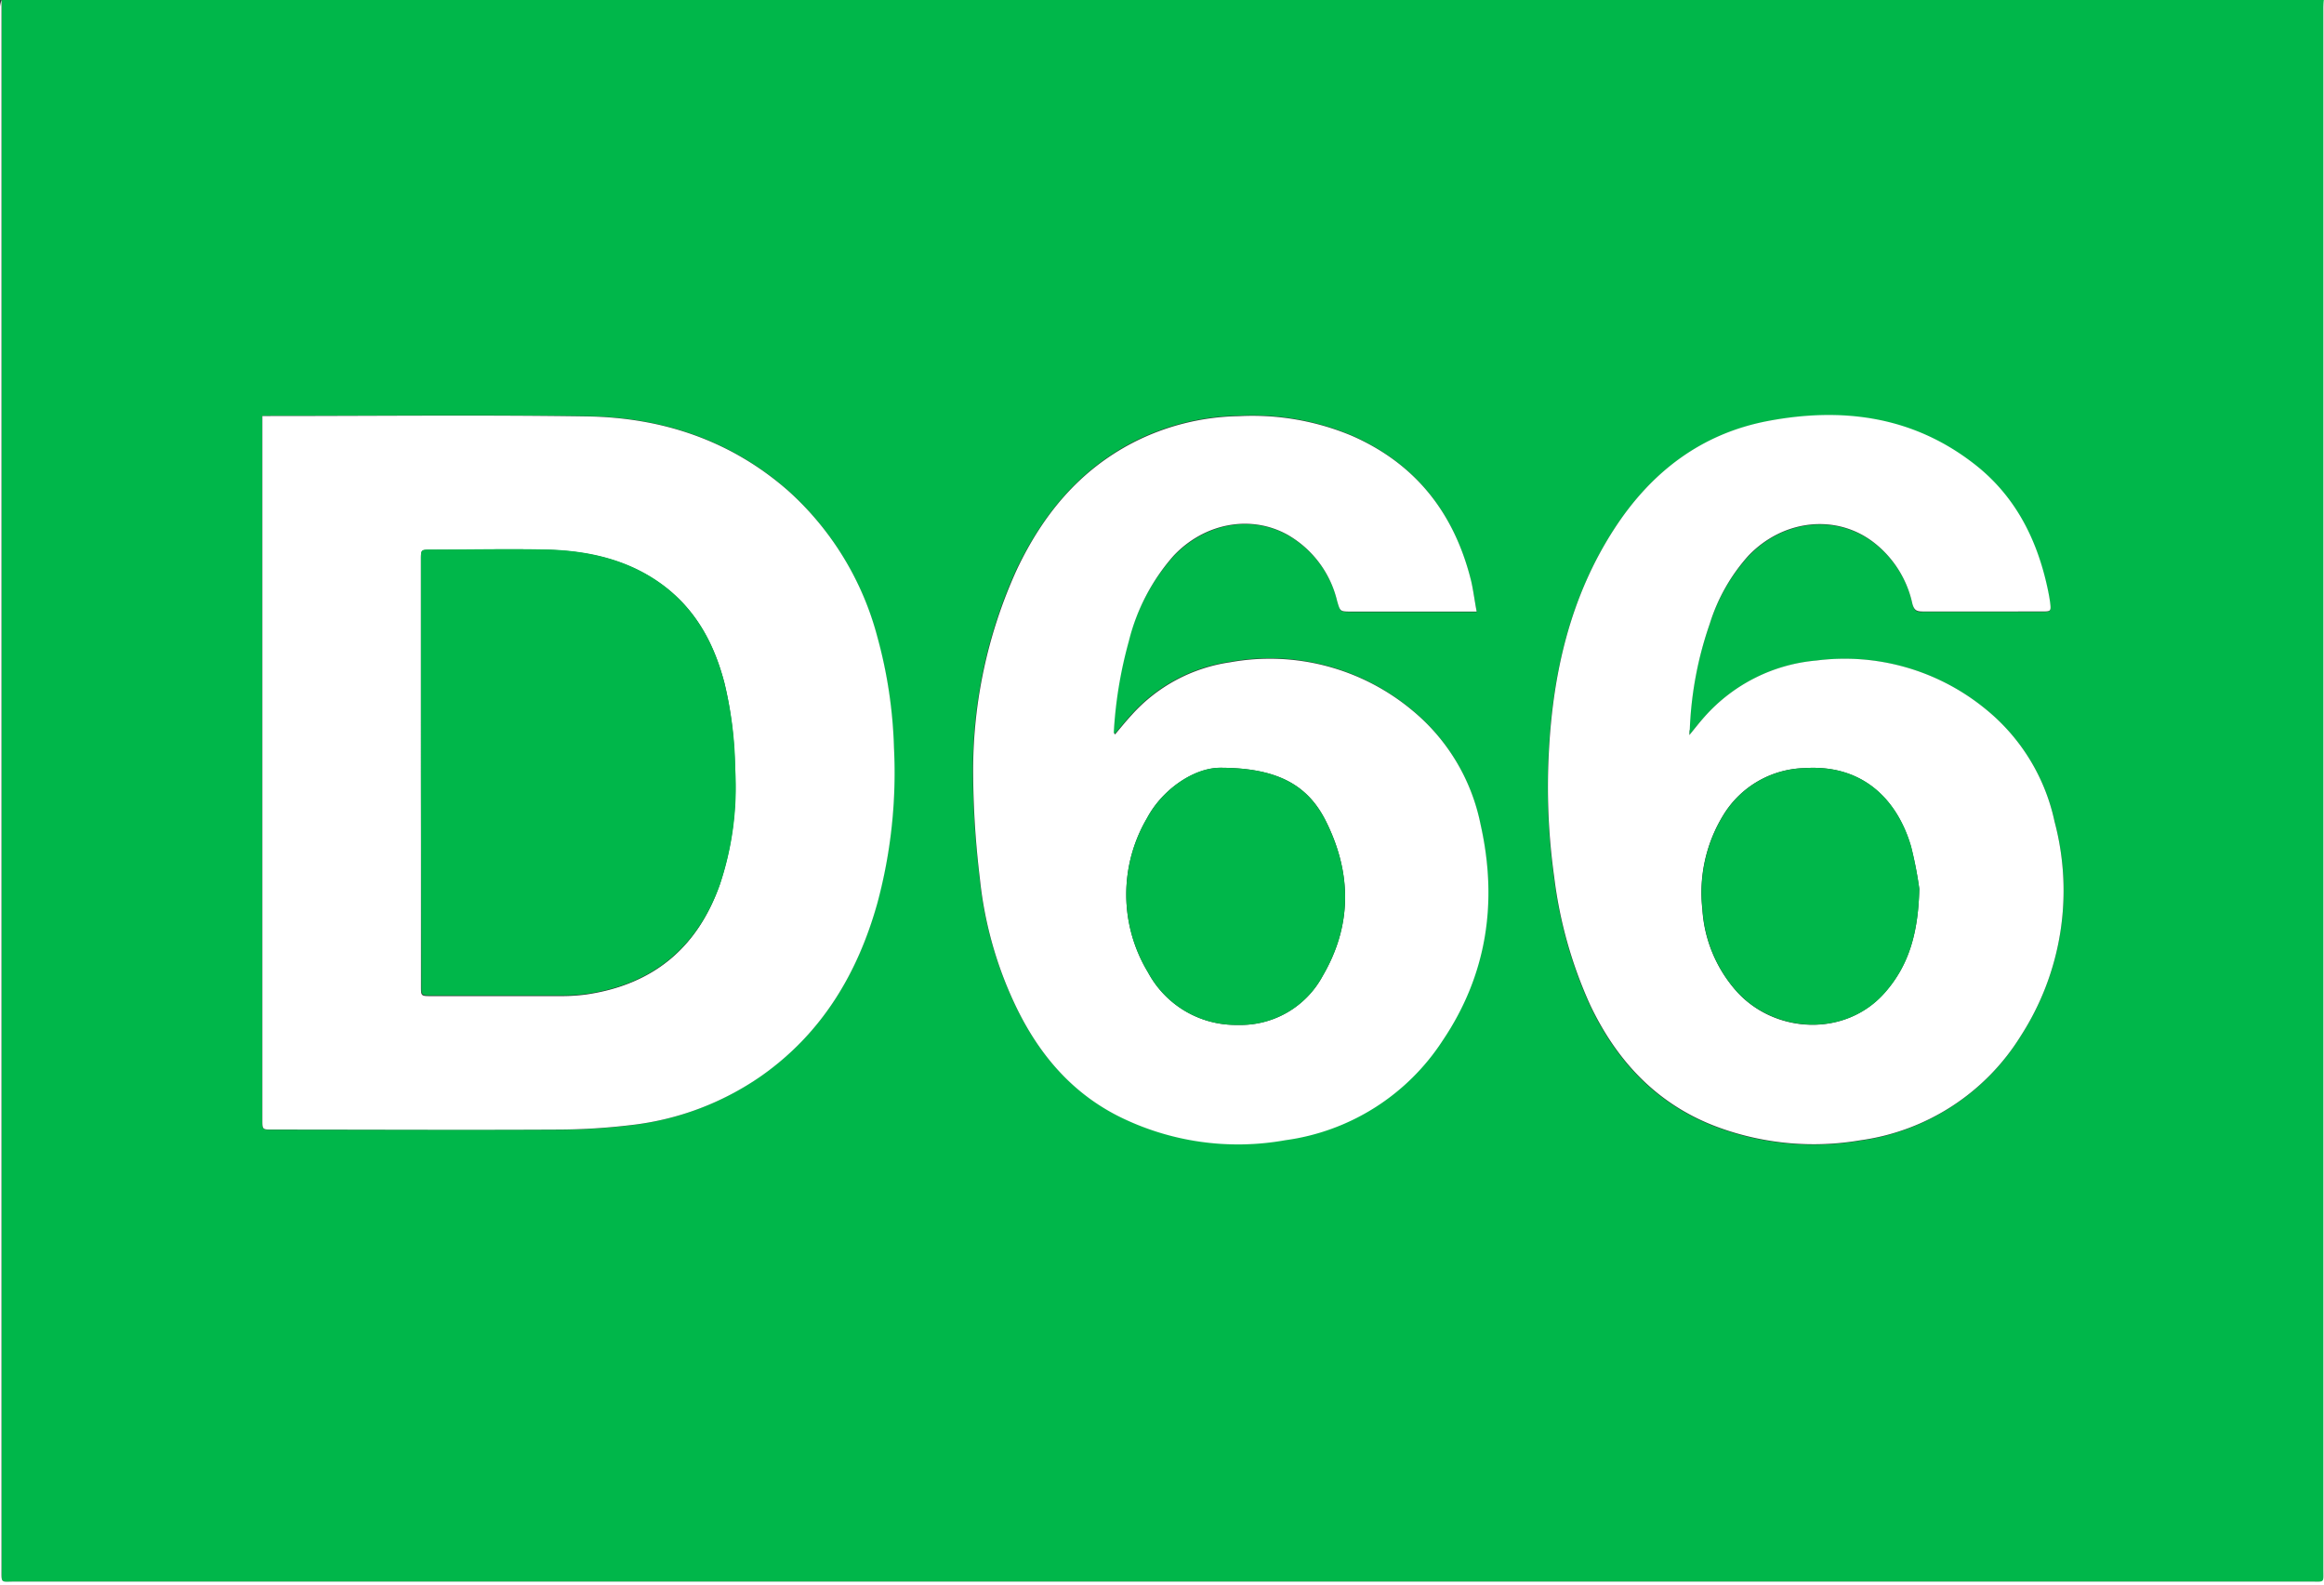
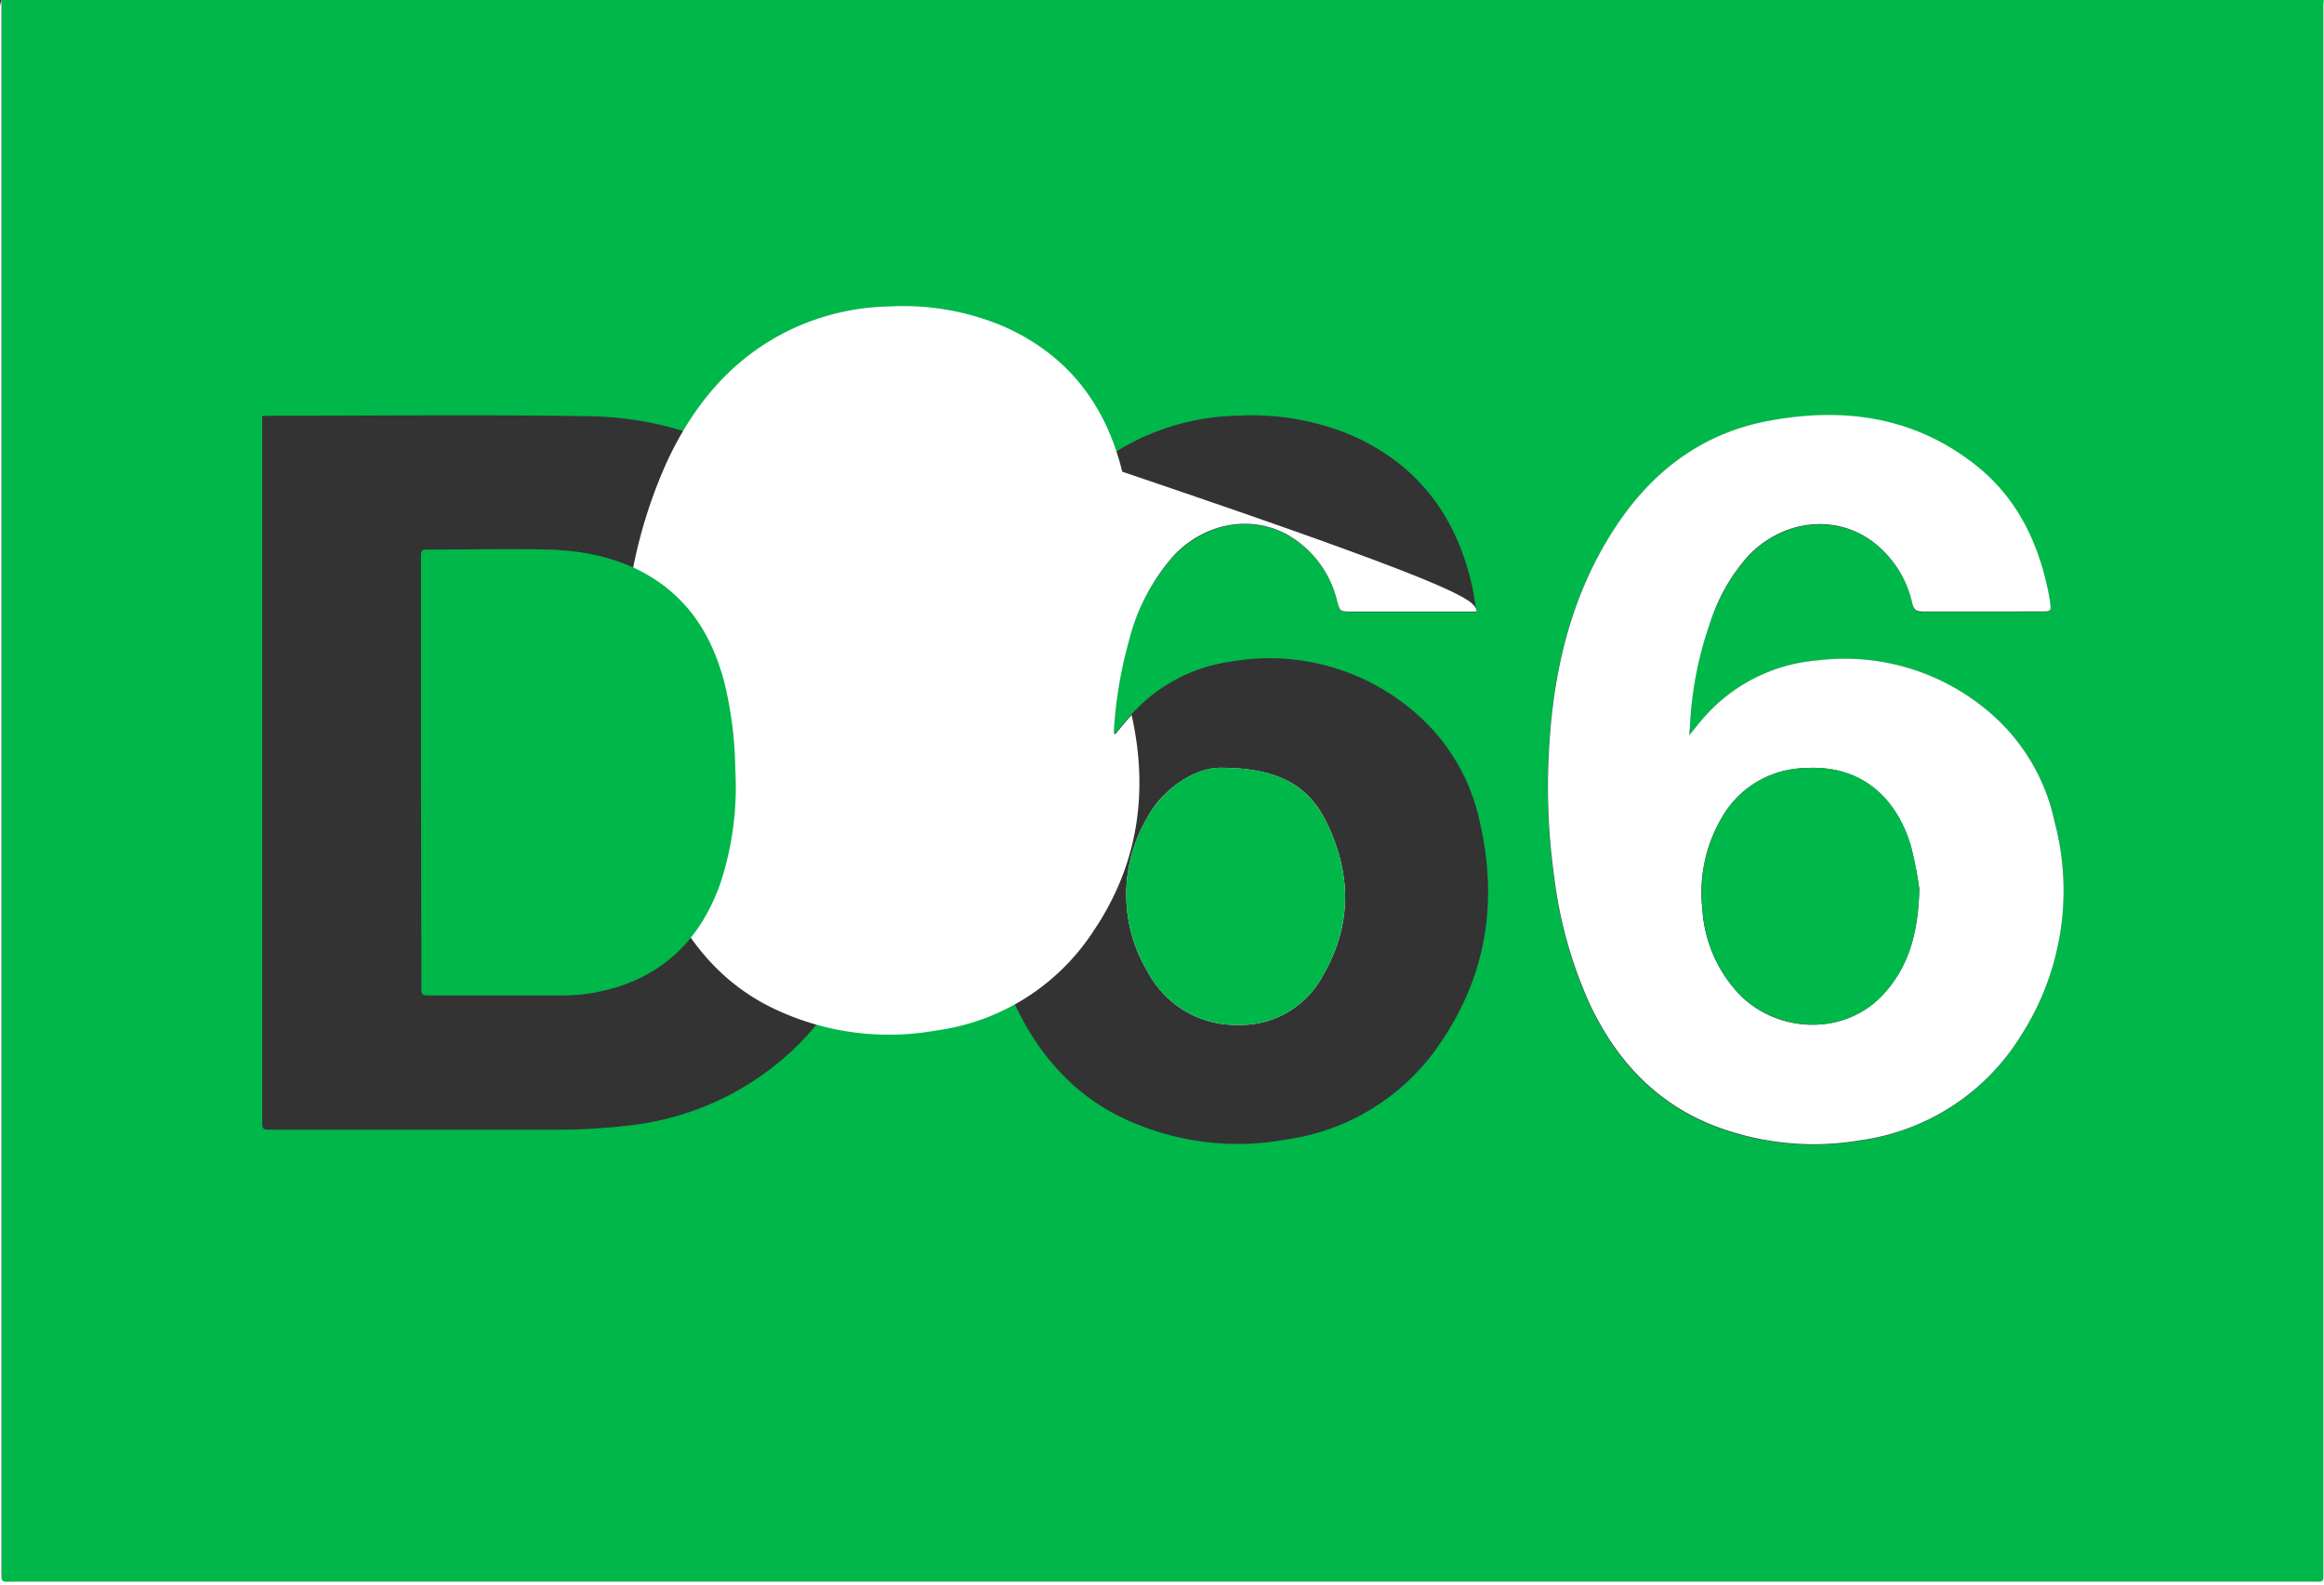
<svg xmlns="http://www.w3.org/2000/svg" id="Laag_1" data-name="Laag 1" viewBox="0 0 280 191">
  <rect x="0" y="0" width="280" height="191" fill="#333333" stroke="none" />
  <defs>
    <style>.cls-1{fill:#00b74a;}.cls-2{fill:#fff;}</style>
  </defs>
  <g id="mVEwGy.tif">
    <path class="cls-1" d="M.18,0H280c0,.47-.06.94-.06,1.42q0,93.84,0,187.69c0,1.66.2,1.47-1.46,1.47H1.78c-1.71,0-1.59.27-1.59-1.55V1.51C.19,1,.18.5.18,0ZM31.59,50.12v84.82c0,1.17,0,1.17,1.22,1.17,11.47,0,22.95,0,34.42,0a75.28,75.28,0,0,0,8.75-.54,34.22,34.22,0,0,0,15.69-5.94c7.35-5.14,11.67-12.35,14-20.84a60.36,60.36,0,0,0,2-18.69,56.29,56.29,0,0,0-2-13.36A36,36,0,0,0,95,59.14c-6.93-6.11-15.2-8.87-24.28-9-12.71-.19-25.43-.05-38.14-.05C32.3,50.08,32,50.11,31.59,50.12ZM177.91,73.68c-.25-1.34-.4-2.53-.69-3.69-2-8.15-6.64-14.16-14.42-17.56a31,31,0,0,0-13.6-2.35,28.94,28.94,0,0,0-12.71,3.18c-6.5,3.39-10.86,8.76-14,15.26a58.35,58.35,0,0,0-5.28,25,109.92,109.92,0,0,0,.81,12.28,46.63,46.63,0,0,0,4.06,14.8c2.73,5.92,6.68,10.77,12.57,13.79a32.21,32.21,0,0,0,20.18,2.92,26.88,26.88,0,0,0,18.94-12c5.35-8,6.66-16.76,4.58-26a23.88,23.88,0,0,0-8.22-13.77,26.78,26.78,0,0,0-21.94-5.81,19.68,19.68,0,0,0-11.89,6.36c-.68.75-1.32,1.54-2,2.34-.09-.12-.15-.17-.15-.22a51.71,51.71,0,0,1,1.81-11A24.41,24.41,0,0,1,141.42,67c3.73-3.92,9.24-5,13.7-2.54a12.53,12.53,0,0,1,6,8c.37,1.26.35,1.27,1.7,1.27h15.11Zm25.63,14.88c0-.33,0-.5,0-.67A43.6,43.6,0,0,1,206,75.14,22.07,22.07,0,0,1,210.67,67c4.14-4.34,10.45-5.07,15-1.68a12.74,12.74,0,0,1,4.76,7.48c.18.76.51,1,1.21.92,1.24,0,2.49,0,3.73,0h10.59c1.15,0,1.17,0,1-1.18-.09-.64-.22-1.28-.36-1.91-1.34-6-4.12-11.17-9.08-14.92-7.36-5.58-15.75-6.6-24.54-4.94-8.08,1.53-14.11,6.2-18.52,13-5.3,8.17-7.39,17.34-7.88,26.91a78.17,78.17,0,0,0,.64,15,52.78,52.78,0,0,0,4.34,15.45c3.29,6.91,8.24,12.13,15.55,14.78a33.45,33.45,0,0,0,17,1.52,27.07,27.07,0,0,0,19.33-12.58A32.3,32.3,0,0,0,247.54,99a23.83,23.83,0,0,0-8.36-13.59,26.79,26.79,0,0,0-20.34-5.81,20.34,20.34,0,0,0-13.46,6.76C204.77,87,204.22,87.73,203.54,88.56Z" />
    <path class="cls-2" d="M.18,0c0,.5,0,1,0,1.51V189c0,1.82-.12,1.55,1.59,1.55H278.46c1.66,0,1.46.19,1.46-1.47q0-93.84,0-187.69c0-.48,0-.95.06-1.42.12.06.32.1.34.18a2.56,2.56,0,0,1,0,.62V191H0Q0,95.9,0,.8A3.81,3.81,0,0,1,.18,0Z" />
-     <path class="cls-2" d="M31.59,50.12c.42,0,.71,0,1,0,12.71,0,25.43-.14,38.14.05,9.08.14,17.35,2.9,24.28,9a36,36,0,0,1,10.7,17.58,56.29,56.29,0,0,1,2,13.36,60.36,60.36,0,0,1-2,18.69c-2.37,8.49-6.69,15.7-14,20.84A34.22,34.22,0,0,1,76,135.55a75.28,75.28,0,0,1-8.75.54c-11.47.06-23,0-34.42,0-1.22,0-1.22,0-1.22-1.17V50.12Zm19.13,43v25.69c0,1.2,0,1.2,1.22,1.2,5.19,0,10.38,0,15.57,0a22.54,22.54,0,0,0,3.18-.2c8-1.19,13.33-5.6,16-13.16a36.87,36.87,0,0,0,1.85-13.88A46.33,46.33,0,0,0,87.28,82.3c-1.21-4.61-3.33-8.68-7.21-11.63-4.09-3.12-8.88-4.25-13.89-4.42-4.77-.15-9.54,0-14.31,0-1.15,0-1.15,0-1.15,1.19Z" />
-     <path class="cls-2" d="M177.91,73.68H162.8c-1.35,0-1.33,0-1.7-1.27a12.53,12.53,0,0,0-6-8c-4.46-2.45-10-1.38-13.7,2.54A24.41,24.41,0,0,0,136,77.27a51.71,51.71,0,0,0-1.81,11s.06.1.15.22c.67-.8,1.31-1.59,2-2.34a19.68,19.68,0,0,1,11.89-6.36,26.78,26.78,0,0,1,21.94,5.81,23.88,23.88,0,0,1,8.22,13.77c2.08,9.28.77,18.07-4.58,26a26.88,26.88,0,0,1-18.94,12,32.21,32.21,0,0,1-20.18-2.92c-5.89-3-9.84-7.87-12.57-13.79a46.63,46.63,0,0,1-4.06-14.8,109.92,109.92,0,0,1-.81-12.28,58.35,58.35,0,0,1,5.28-25c3.09-6.5,7.45-11.87,14-15.26a28.94,28.94,0,0,1,12.71-3.18,31,31,0,0,1,13.6,2.35c7.78,3.4,12.42,9.41,14.42,17.56C177.51,71.15,177.66,72.34,177.91,73.68ZM147.06,92.5c-3.15,0-7,2.55-8.86,6.06a18.14,18.14,0,0,0,.12,18.6,12,12,0,0,0,10.83,6.32,11.22,11.22,0,0,0,10.2-5.88c3.59-6.13,3.51-12.47.37-18.72C157.58,94.64,154,92.52,147.06,92.5Z" />
+     <path class="cls-2" d="M177.91,73.68H162.8c-1.35,0-1.33,0-1.7-1.27a12.53,12.53,0,0,0-6-8c-4.46-2.45-10-1.38-13.7,2.54A24.41,24.41,0,0,0,136,77.27a51.71,51.71,0,0,0-1.81,11s.06.1.15.22c.67-.8,1.31-1.59,2-2.34c2.08,9.28.77,18.07-4.58,26a26.88,26.88,0,0,1-18.94,12,32.21,32.21,0,0,1-20.18-2.92c-5.89-3-9.84-7.87-12.57-13.79a46.63,46.63,0,0,1-4.06-14.8,109.92,109.92,0,0,1-.81-12.28,58.35,58.35,0,0,1,5.28-25c3.09-6.5,7.45-11.87,14-15.26a28.94,28.94,0,0,1,12.71-3.18,31,31,0,0,1,13.6,2.35c7.78,3.4,12.42,9.41,14.42,17.56C177.51,71.15,177.66,72.34,177.91,73.68ZM147.06,92.5c-3.15,0-7,2.55-8.86,6.06a18.14,18.14,0,0,0,.12,18.6,12,12,0,0,0,10.83,6.32,11.22,11.22,0,0,0,10.2-5.88c3.59-6.13,3.51-12.47.37-18.72C157.58,94.64,154,92.52,147.06,92.5Z" />
    <path class="cls-2" d="M203.54,88.56c.68-.83,1.23-1.54,1.84-2.22a20.34,20.34,0,0,1,13.46-6.76,26.79,26.79,0,0,1,20.34,5.81A23.83,23.83,0,0,1,247.54,99a32.3,32.3,0,0,1-4.07,25.8,27.07,27.07,0,0,1-19.33,12.58,33.45,33.45,0,0,1-17-1.52c-7.31-2.65-12.26-7.87-15.55-14.78a52.78,52.78,0,0,1-4.34-15.45,78.17,78.17,0,0,1-.64-15c.49-9.57,2.58-18.74,7.88-26.91,4.41-6.8,10.44-11.47,18.52-13,8.79-1.66,17.18-.64,24.54,4.94,5,3.75,7.74,8.92,9.08,14.92.14.63.27,1.27.36,1.91.15,1.17.13,1.18-1,1.18H235.35c-1.24,0-2.49,0-3.73,0-.7,0-1-.16-1.21-.92a12.74,12.74,0,0,0-4.76-7.48c-4.53-3.39-10.84-2.66-15,1.68A22.07,22.07,0,0,0,206,75.14a43.6,43.6,0,0,0-2.41,12.75C203.53,88.06,203.54,88.23,203.54,88.56Zm27.7,18.52a46.39,46.39,0,0,0-1-5.09c-1.49-5.14-5.38-9.94-12.84-9.45a11.82,11.82,0,0,0-9.75,5.62,17.86,17.86,0,0,0-2.55,11.38,16.4,16.4,0,0,0,4.17,9.95c4.64,5.1,13.15,5.48,17.86.05C230,116.26,231.12,112.36,231.24,107.08Z" />
    <path class="cls-1" d="M50.72,93.09V67.4c0-1.19,0-1.19,1.15-1.19,4.77,0,9.54-.11,14.31,0,5,.17,9.8,1.3,13.89,4.42,3.88,3,6,7,7.21,11.63a46.33,46.33,0,0,1,1.31,10.43,36.87,36.87,0,0,1-1.85,13.88c-2.72,7.56-8.09,12-16,13.16a22.54,22.54,0,0,1-3.18.2c-5.19,0-10.38,0-15.57,0-1.22,0-1.22,0-1.22-1.2Z" />
    <path class="cls-1" d="M147.06,92.5c6.89,0,10.52,2.14,12.66,6.38,3.14,6.25,3.22,12.59-.37,18.72a11.22,11.22,0,0,1-10.2,5.88,12,12,0,0,1-10.83-6.32,18.14,18.14,0,0,1-.12-18.6C140.1,95.05,143.91,92.45,147.06,92.5Z" />
    <path class="cls-1" d="M231.24,107.08c-.12,5.28-1.23,9.18-4.09,12.46-4.71,5.43-13.22,5-17.86-.05a16.4,16.4,0,0,1-4.17-9.95,17.86,17.86,0,0,1,2.55-11.38,11.82,11.82,0,0,1,9.75-5.62c7.46-.49,11.35,4.31,12.84,9.45A46.39,46.39,0,0,1,231.24,107.08Z" />
  </g>
</svg>